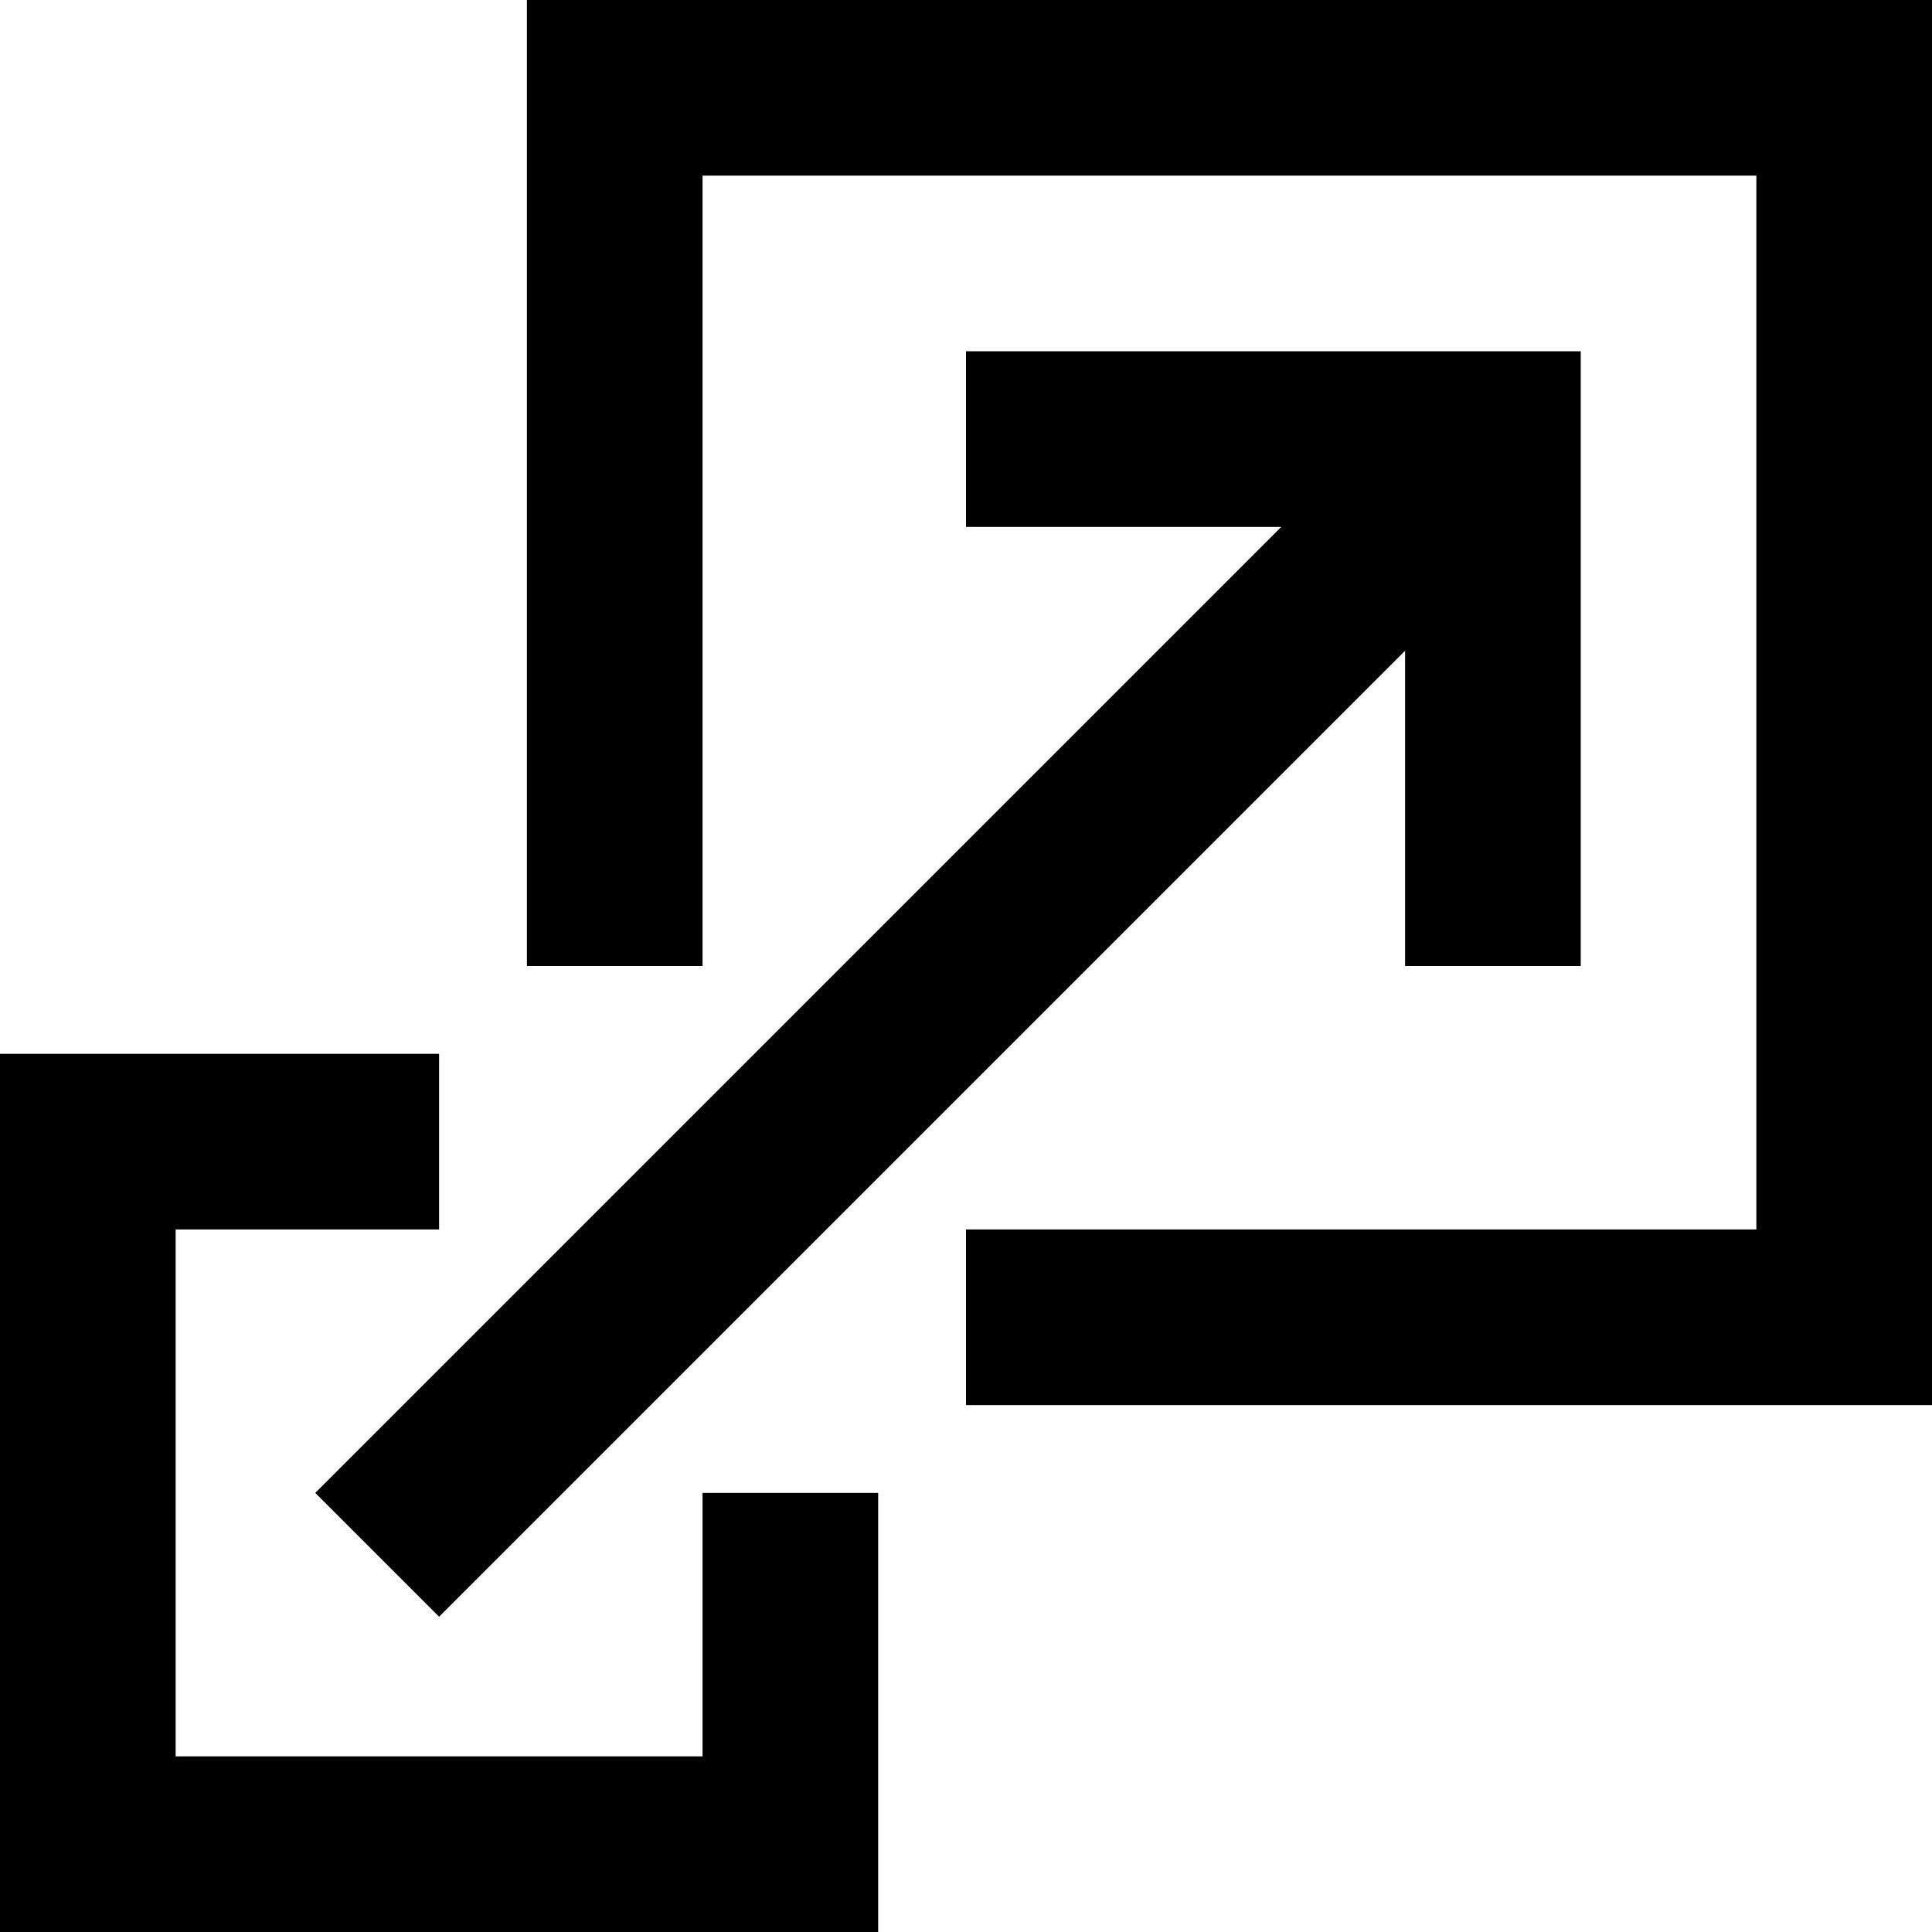
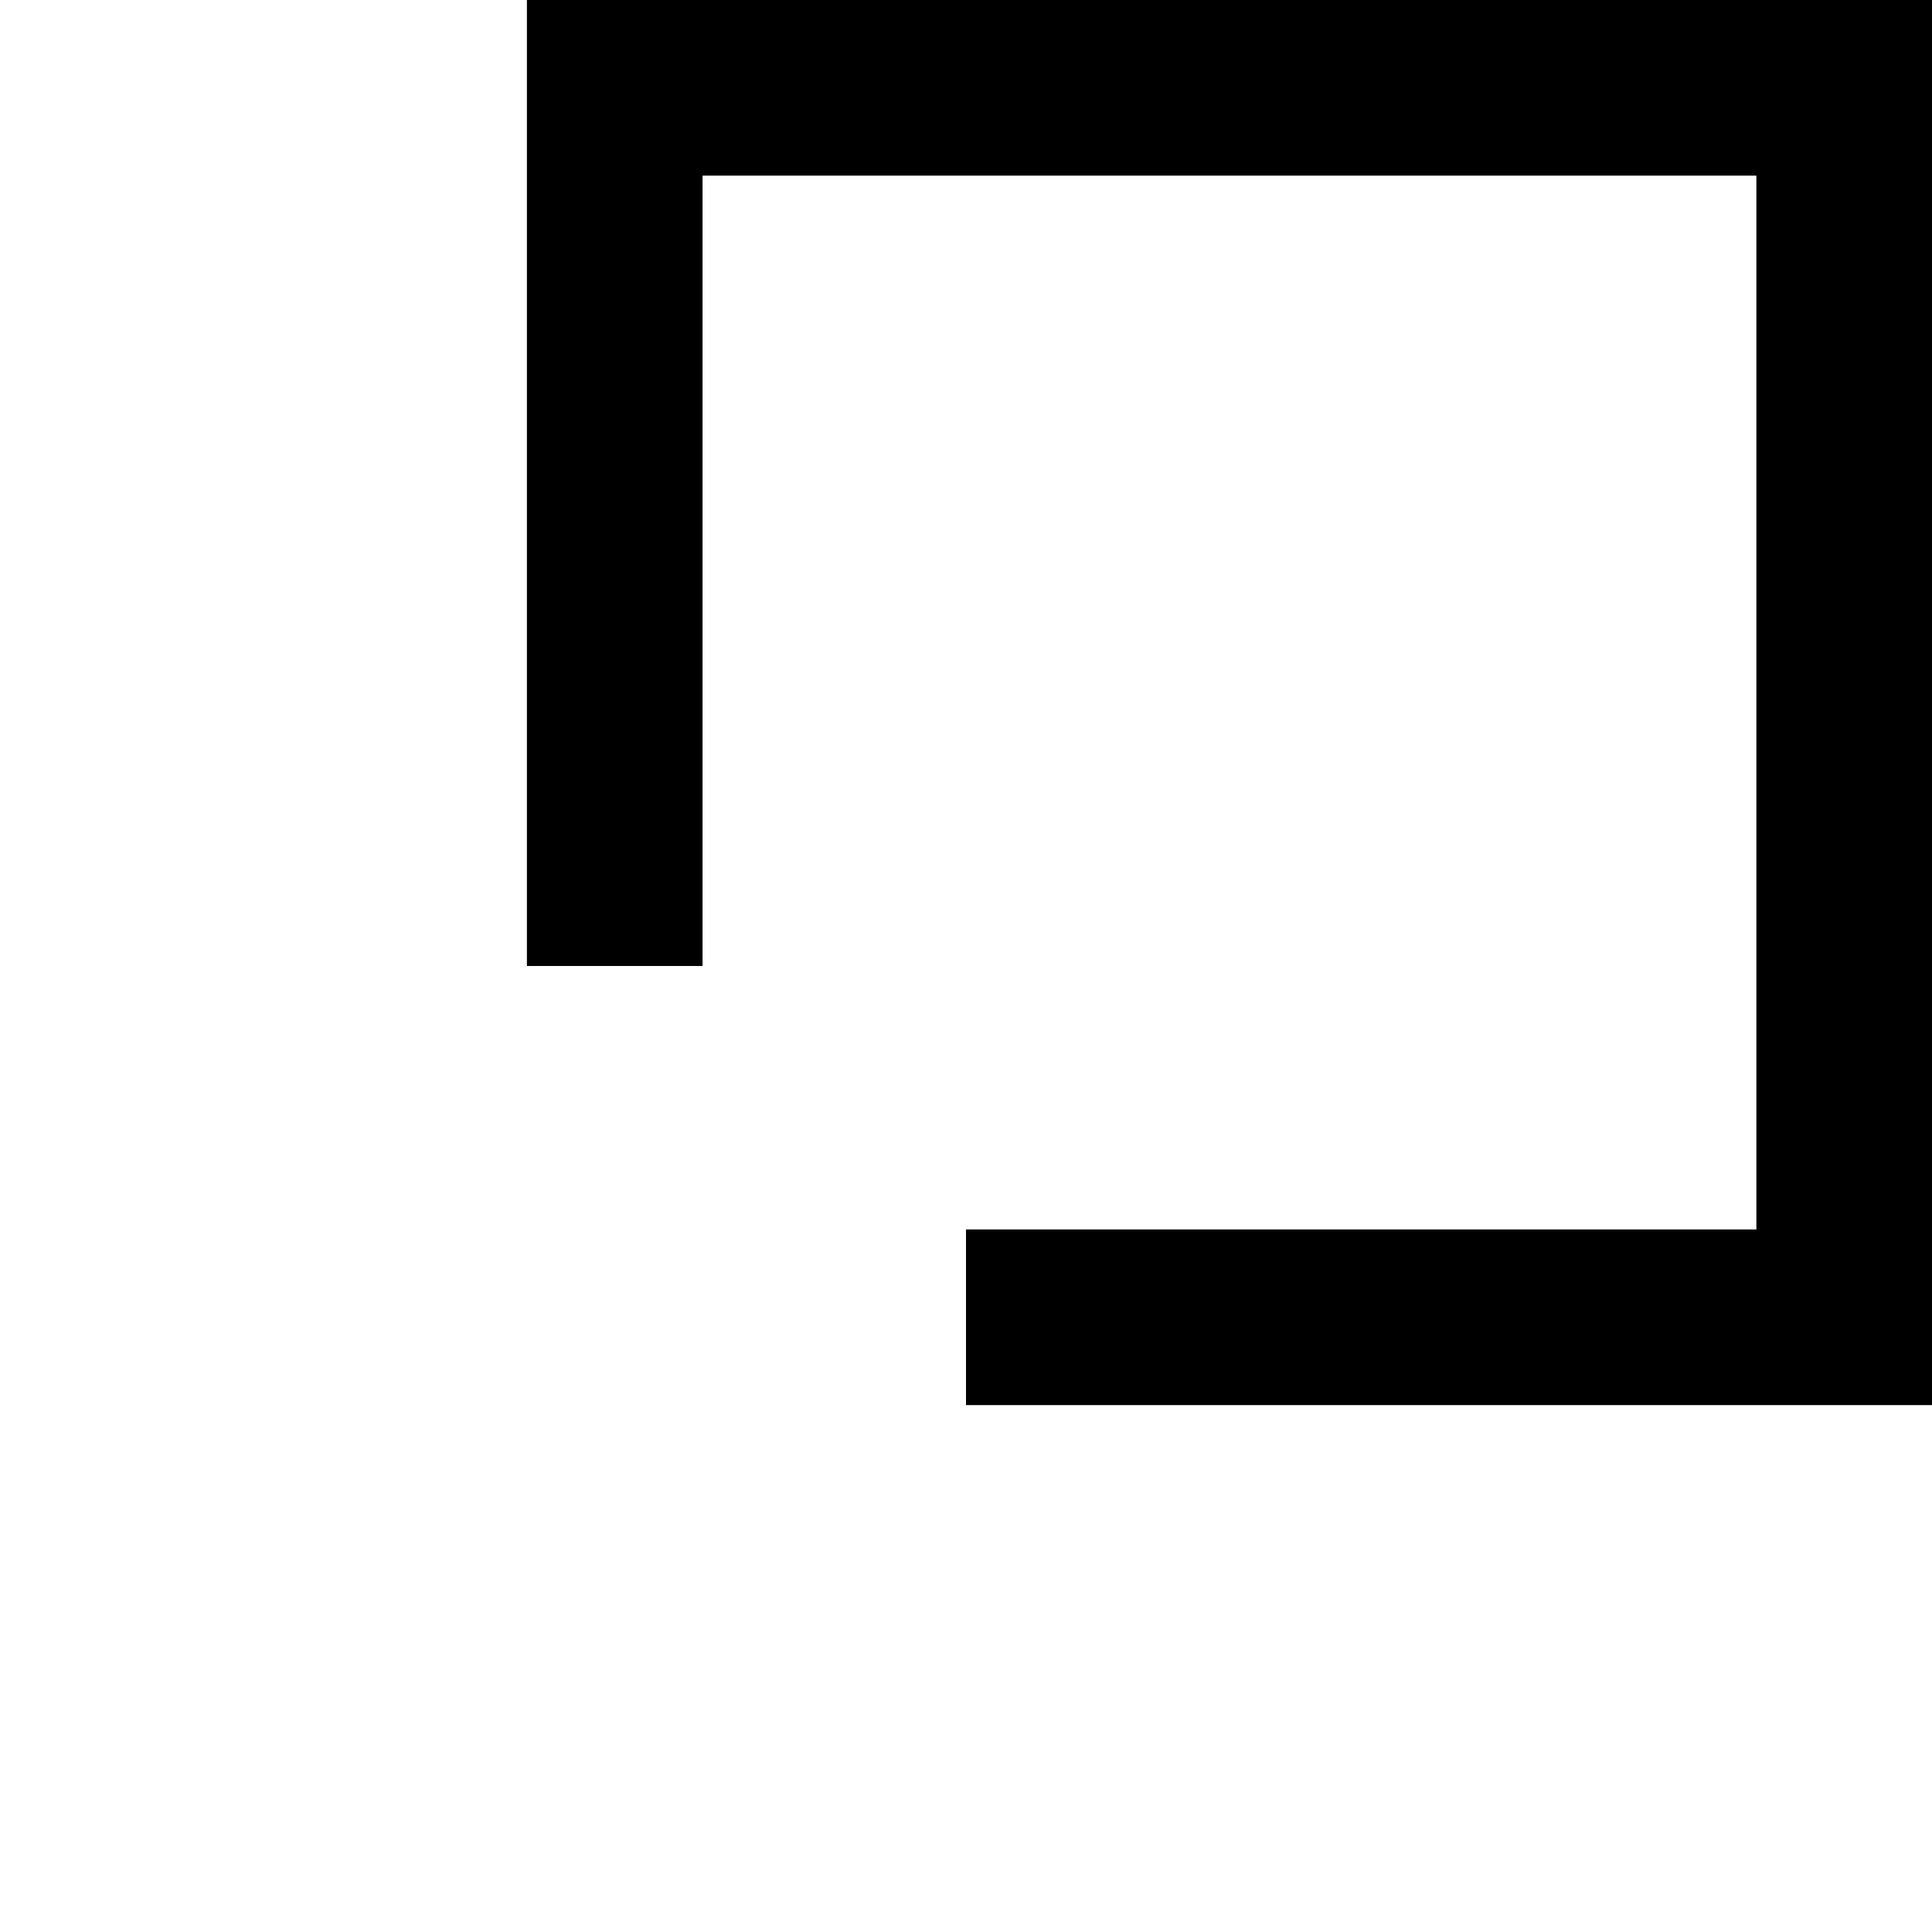
<svg xmlns="http://www.w3.org/2000/svg" height="22" width="22" xml:space="preserve" viewBox="0 0 22 22" y="0px" x="0px" id="Layer_1" version="1.1">
  <defs id="defs3" />
  <style id="style1" type="text/css">
	.st0{fill:#000000;}
</style>
  <polygon transform="translate(-61,-61)" id="polygon1" points="83,77 72,77 72,75 81,75 81,63 69,63 69,72 67,72 67,61 83,61" class="st0" />
-   <polygon transform="translate(-61,-61)" id="polygon2" points="79,72 77,72 77,68.41 66,79.41 64.59,78 75.59,67 72,67 72,65 79,65" class="st0" />
-   <polygon transform="translate(-61,-61)" id="polygon3" points="66,75 63,75 63,81 69,81 69,78 71,78 71,83 61,83 61,73 66,73" class="st0" />
</svg>